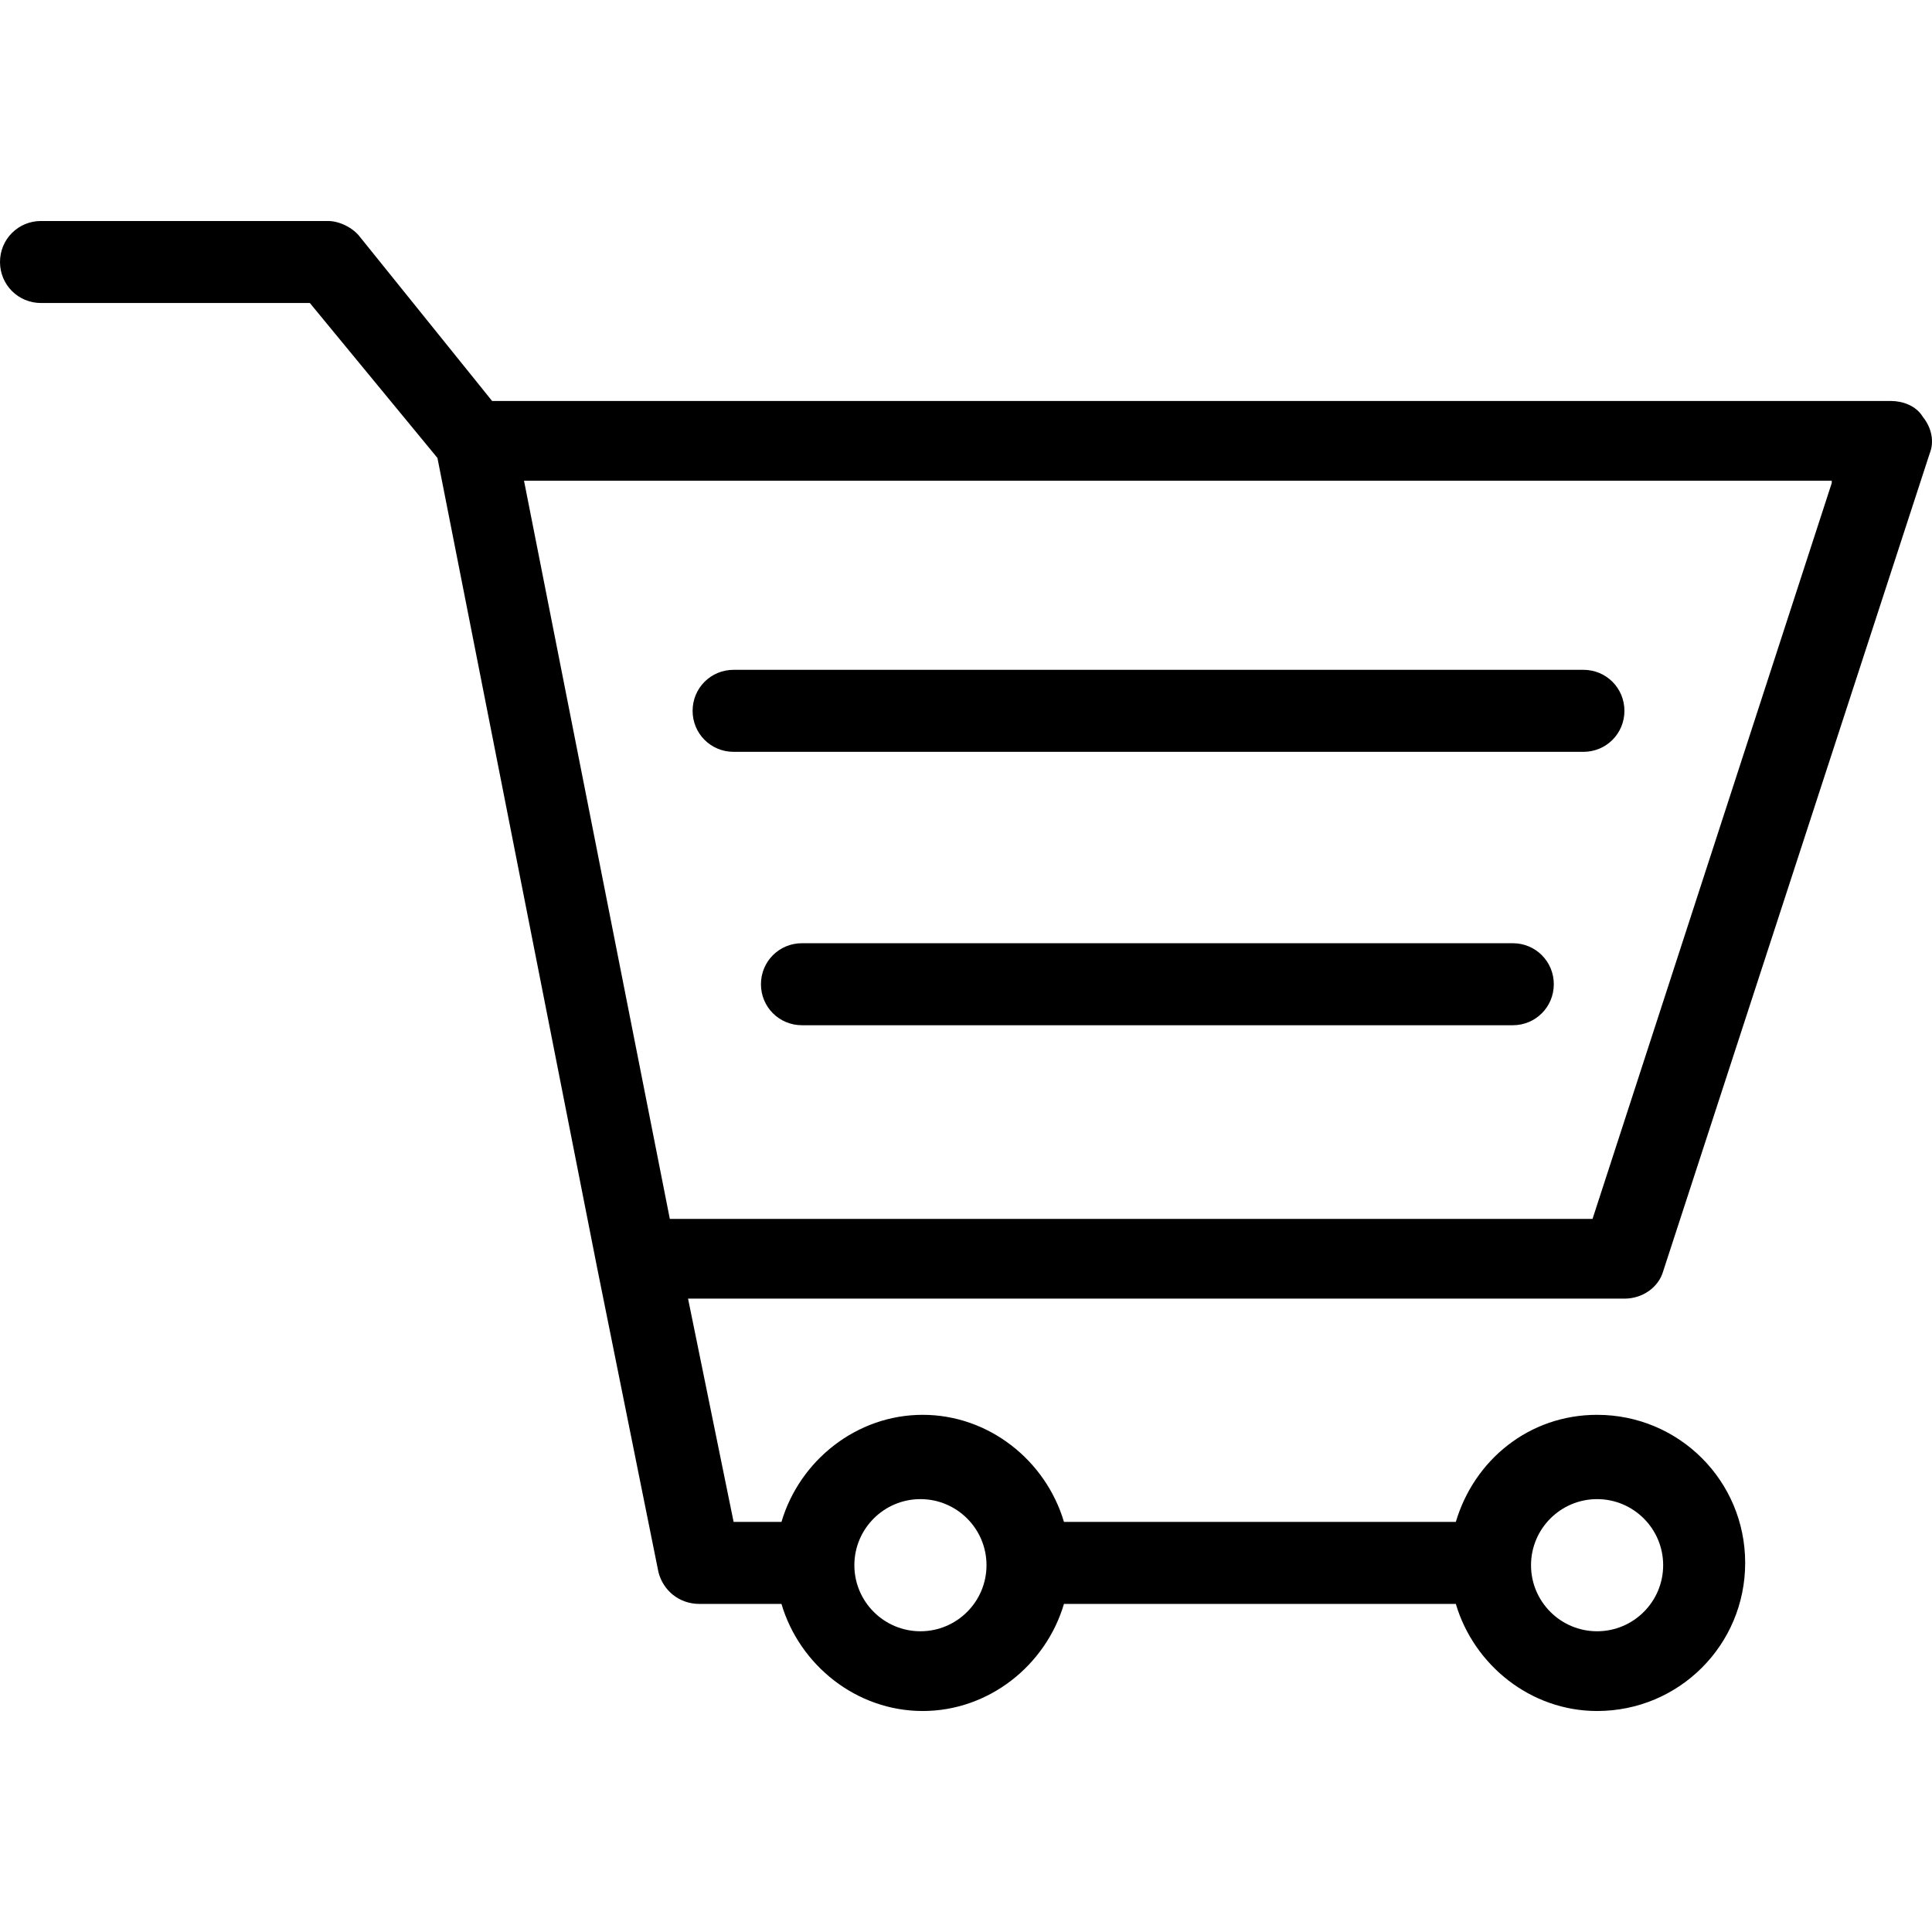
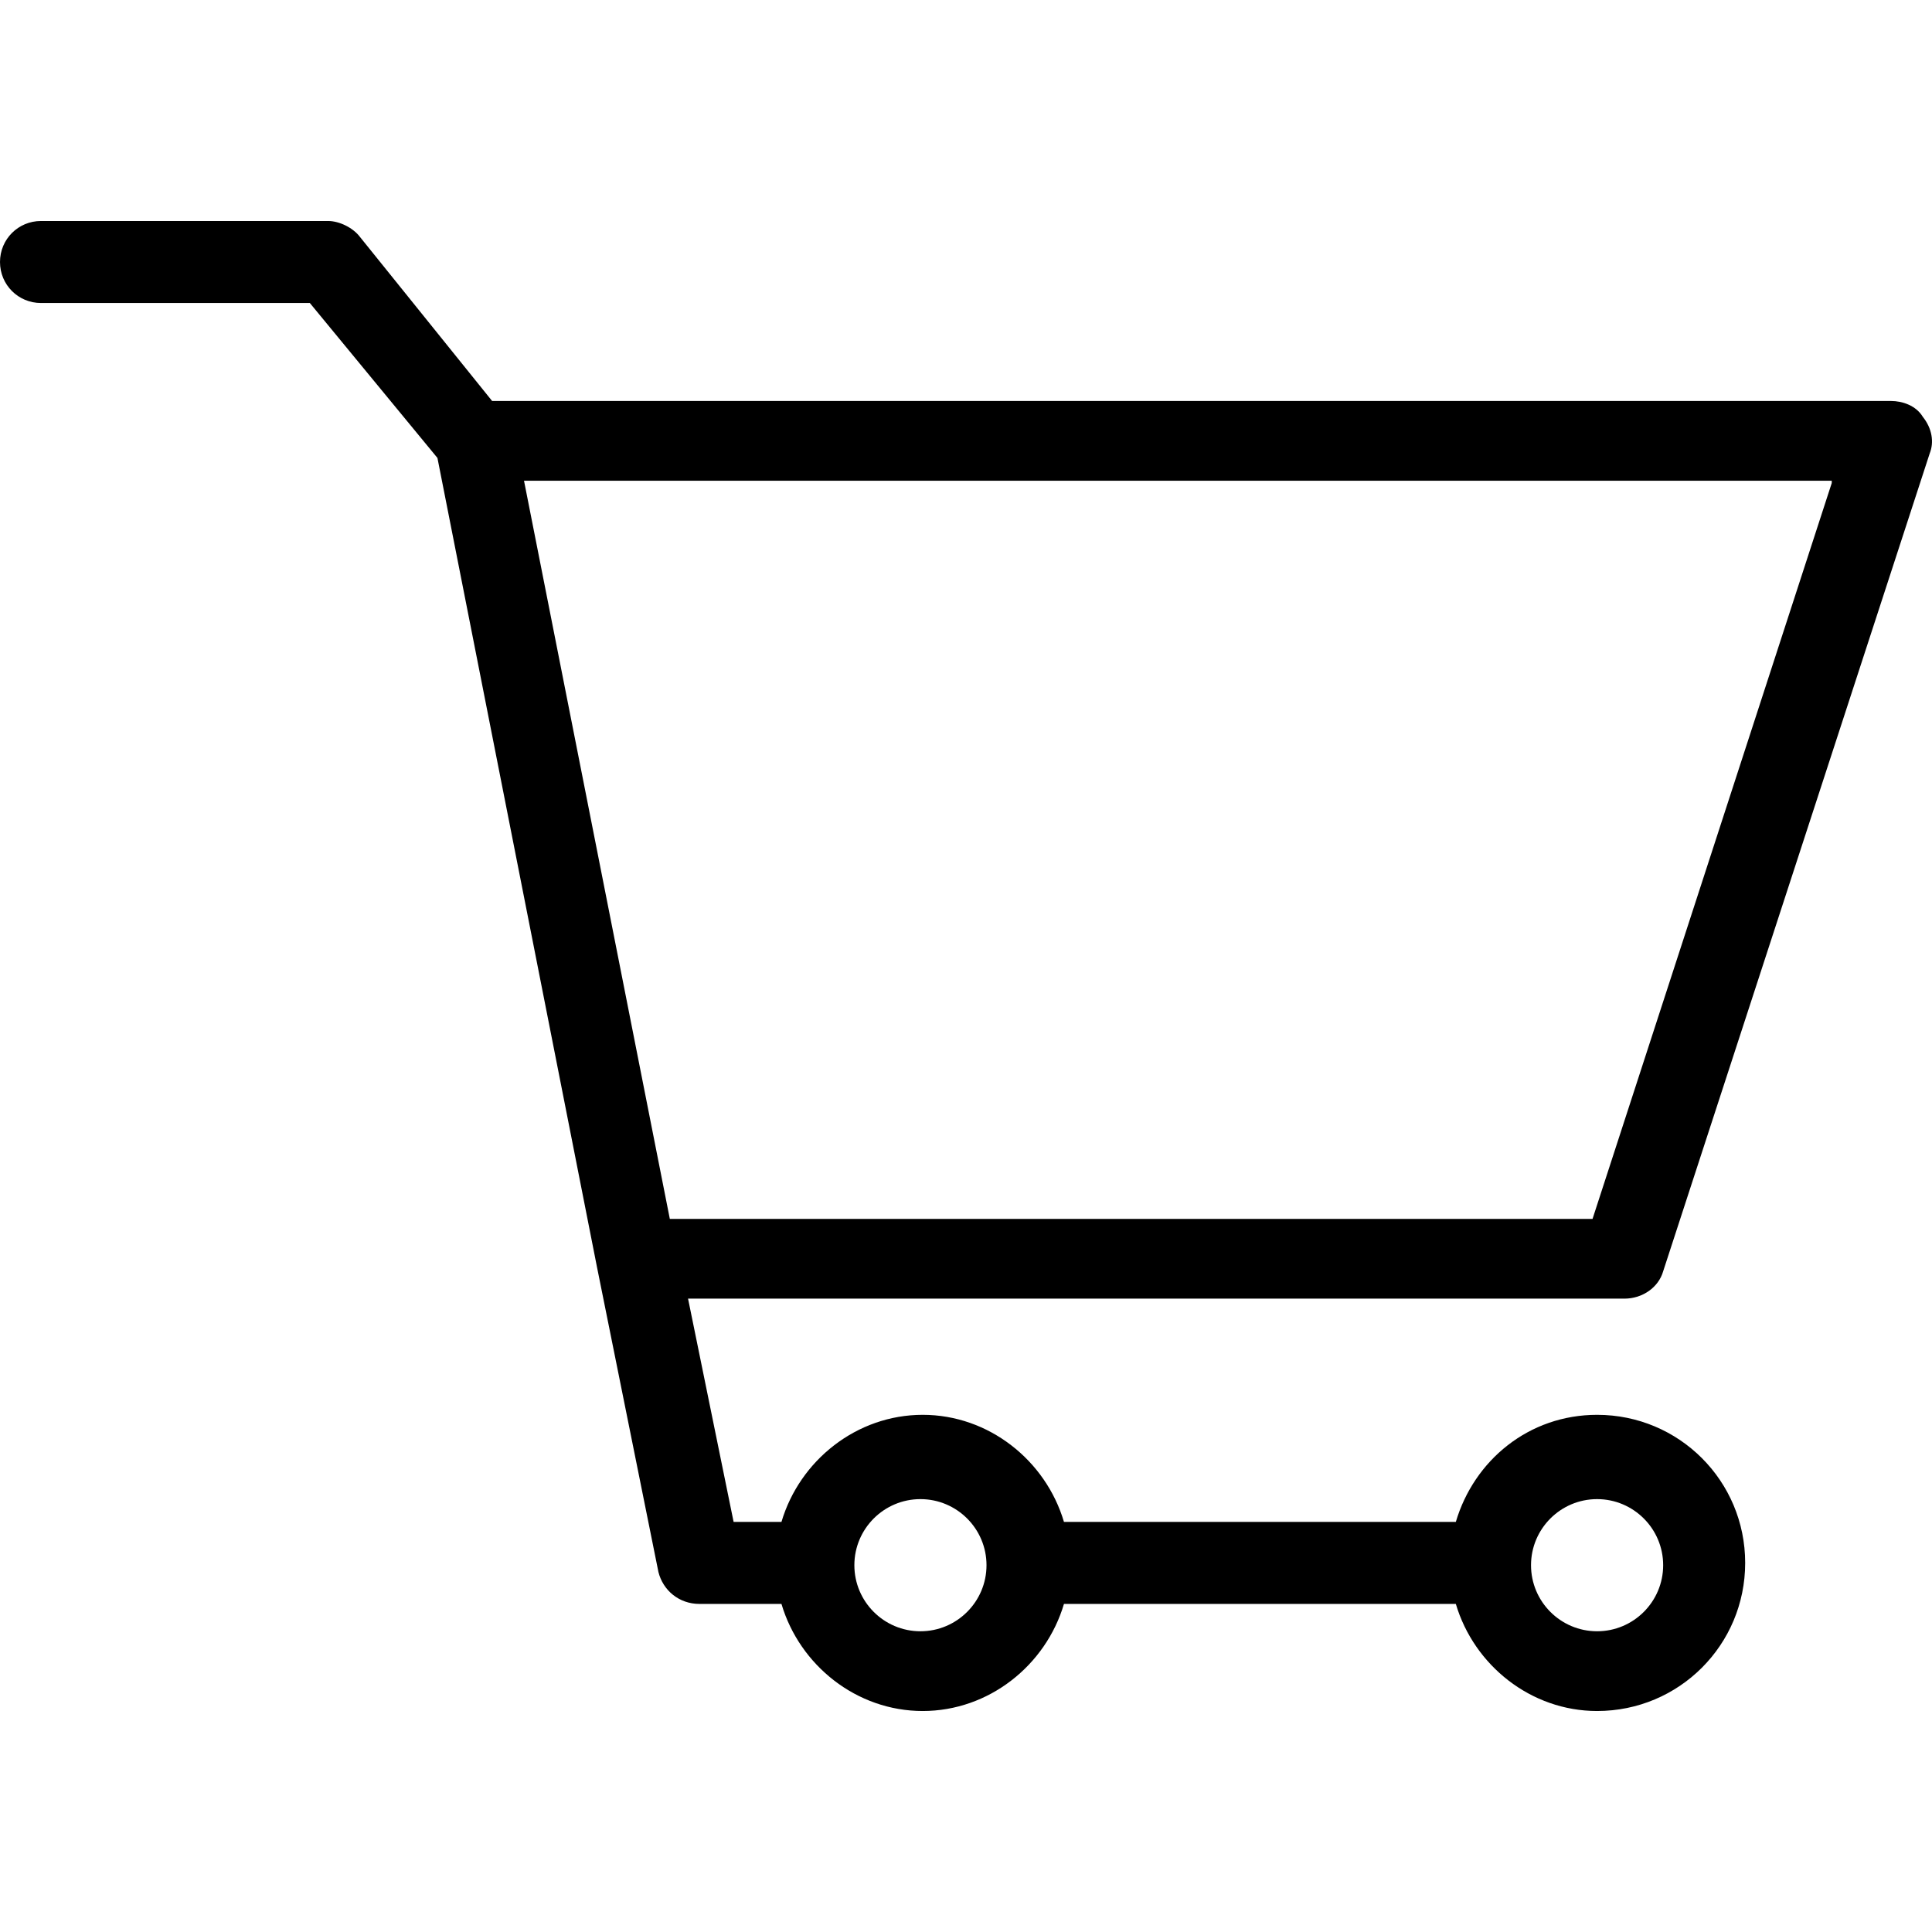
<svg xmlns="http://www.w3.org/2000/svg" version="1.1" id="Capa_1" x="0px" y="0px" viewBox="0 0 339.2 339.2" style="enable-background:new 0 0 339.2 339.2;" xml:space="preserve">
  <g>
    <g>
      <path d="M292,223.2l46.8-143.6c0.8-2,0.4-4.4-1.2-6.4c-1.2-2-3.6-2.8-5.6-2.8H86.4L63.2,41.6c-1.2-1.6-3.6-2.8-5.6-2.8H7.2    C3.2,38.8,0,42,0,46c0,4,3.2,7.2,7.2,7.2h47.2l22.4,27.2l28,142l10.8,53.6c0.8,3.2,3.6,5.6,7.2,5.6h14.4    c3.2,10.8,13.2,18.8,24.8,18.8c11.6,0,21.6-8,24.8-18.8h68.8c3.2,10.8,13.2,18.8,24.8,18.8c14.4,0,26-11.6,26-26    c0-14.4-11.6-26-26-26c-12,0-21.6,8-24.8,18.8h-68.8c-3.2-10.8-13.2-18.8-24.8-18.8c-11.6,0-21.6,8-24.8,18.8h-8.4l-8-39.2h164.4    C288.4,228,291.2,226,292,223.2z M280.4,263.2c6.4,0,11.6,5.2,11.6,11.6c0,6.4-5.2,11.6-11.6,11.6c-6.4,0-11.6-5.2-11.6-11.6    S274,263.2,280.4,263.2z M161.6,263.2c6.4,0,11.6,5.2,11.6,11.6c0,6.4-5.2,11.6-11.6,11.6c-6.4,0-11.6-5.2-11.6-11.6    S155.2,263.2,161.6,263.2z M117.6,214L92,84.4h229.6v0.4l-42,129.2H117.6z" />
    </g>
  </g>
  <g>
    <g>
-       <path d="M278,117.6H128.8c-4,0-7.2,3.2-7.2,7.2s3.2,7.2,7.2,7.2H278c4,0,7.2-3.2,7.2-7.2S282,117.6,278,117.6z" />
-     </g>
+       </g>
  </g>
  <g>
    <g>
-       <path d="M265.6,165.6H140.8c-4,0-7.2,3.2-7.2,7.2s3.2,7.2,7.2,7.2h124.8c4,0,7.2-3.2,7.2-7.2S269.6,165.6,265.6,165.6z" />
-     </g>
+       </g>
  </g>
  <g>
</g>
  <g>
</g>
  <g>
</g>
  <g>
</g>
  <g>
</g>
  <g>
</g>
  <g>
</g>
  <g>
</g>
  <g>
</g>
  <g>
</g>
  <g>
</g>
  <g>
</g>
  <g>
</g>
  <g>
</g>
  <g>
</g>
</svg>